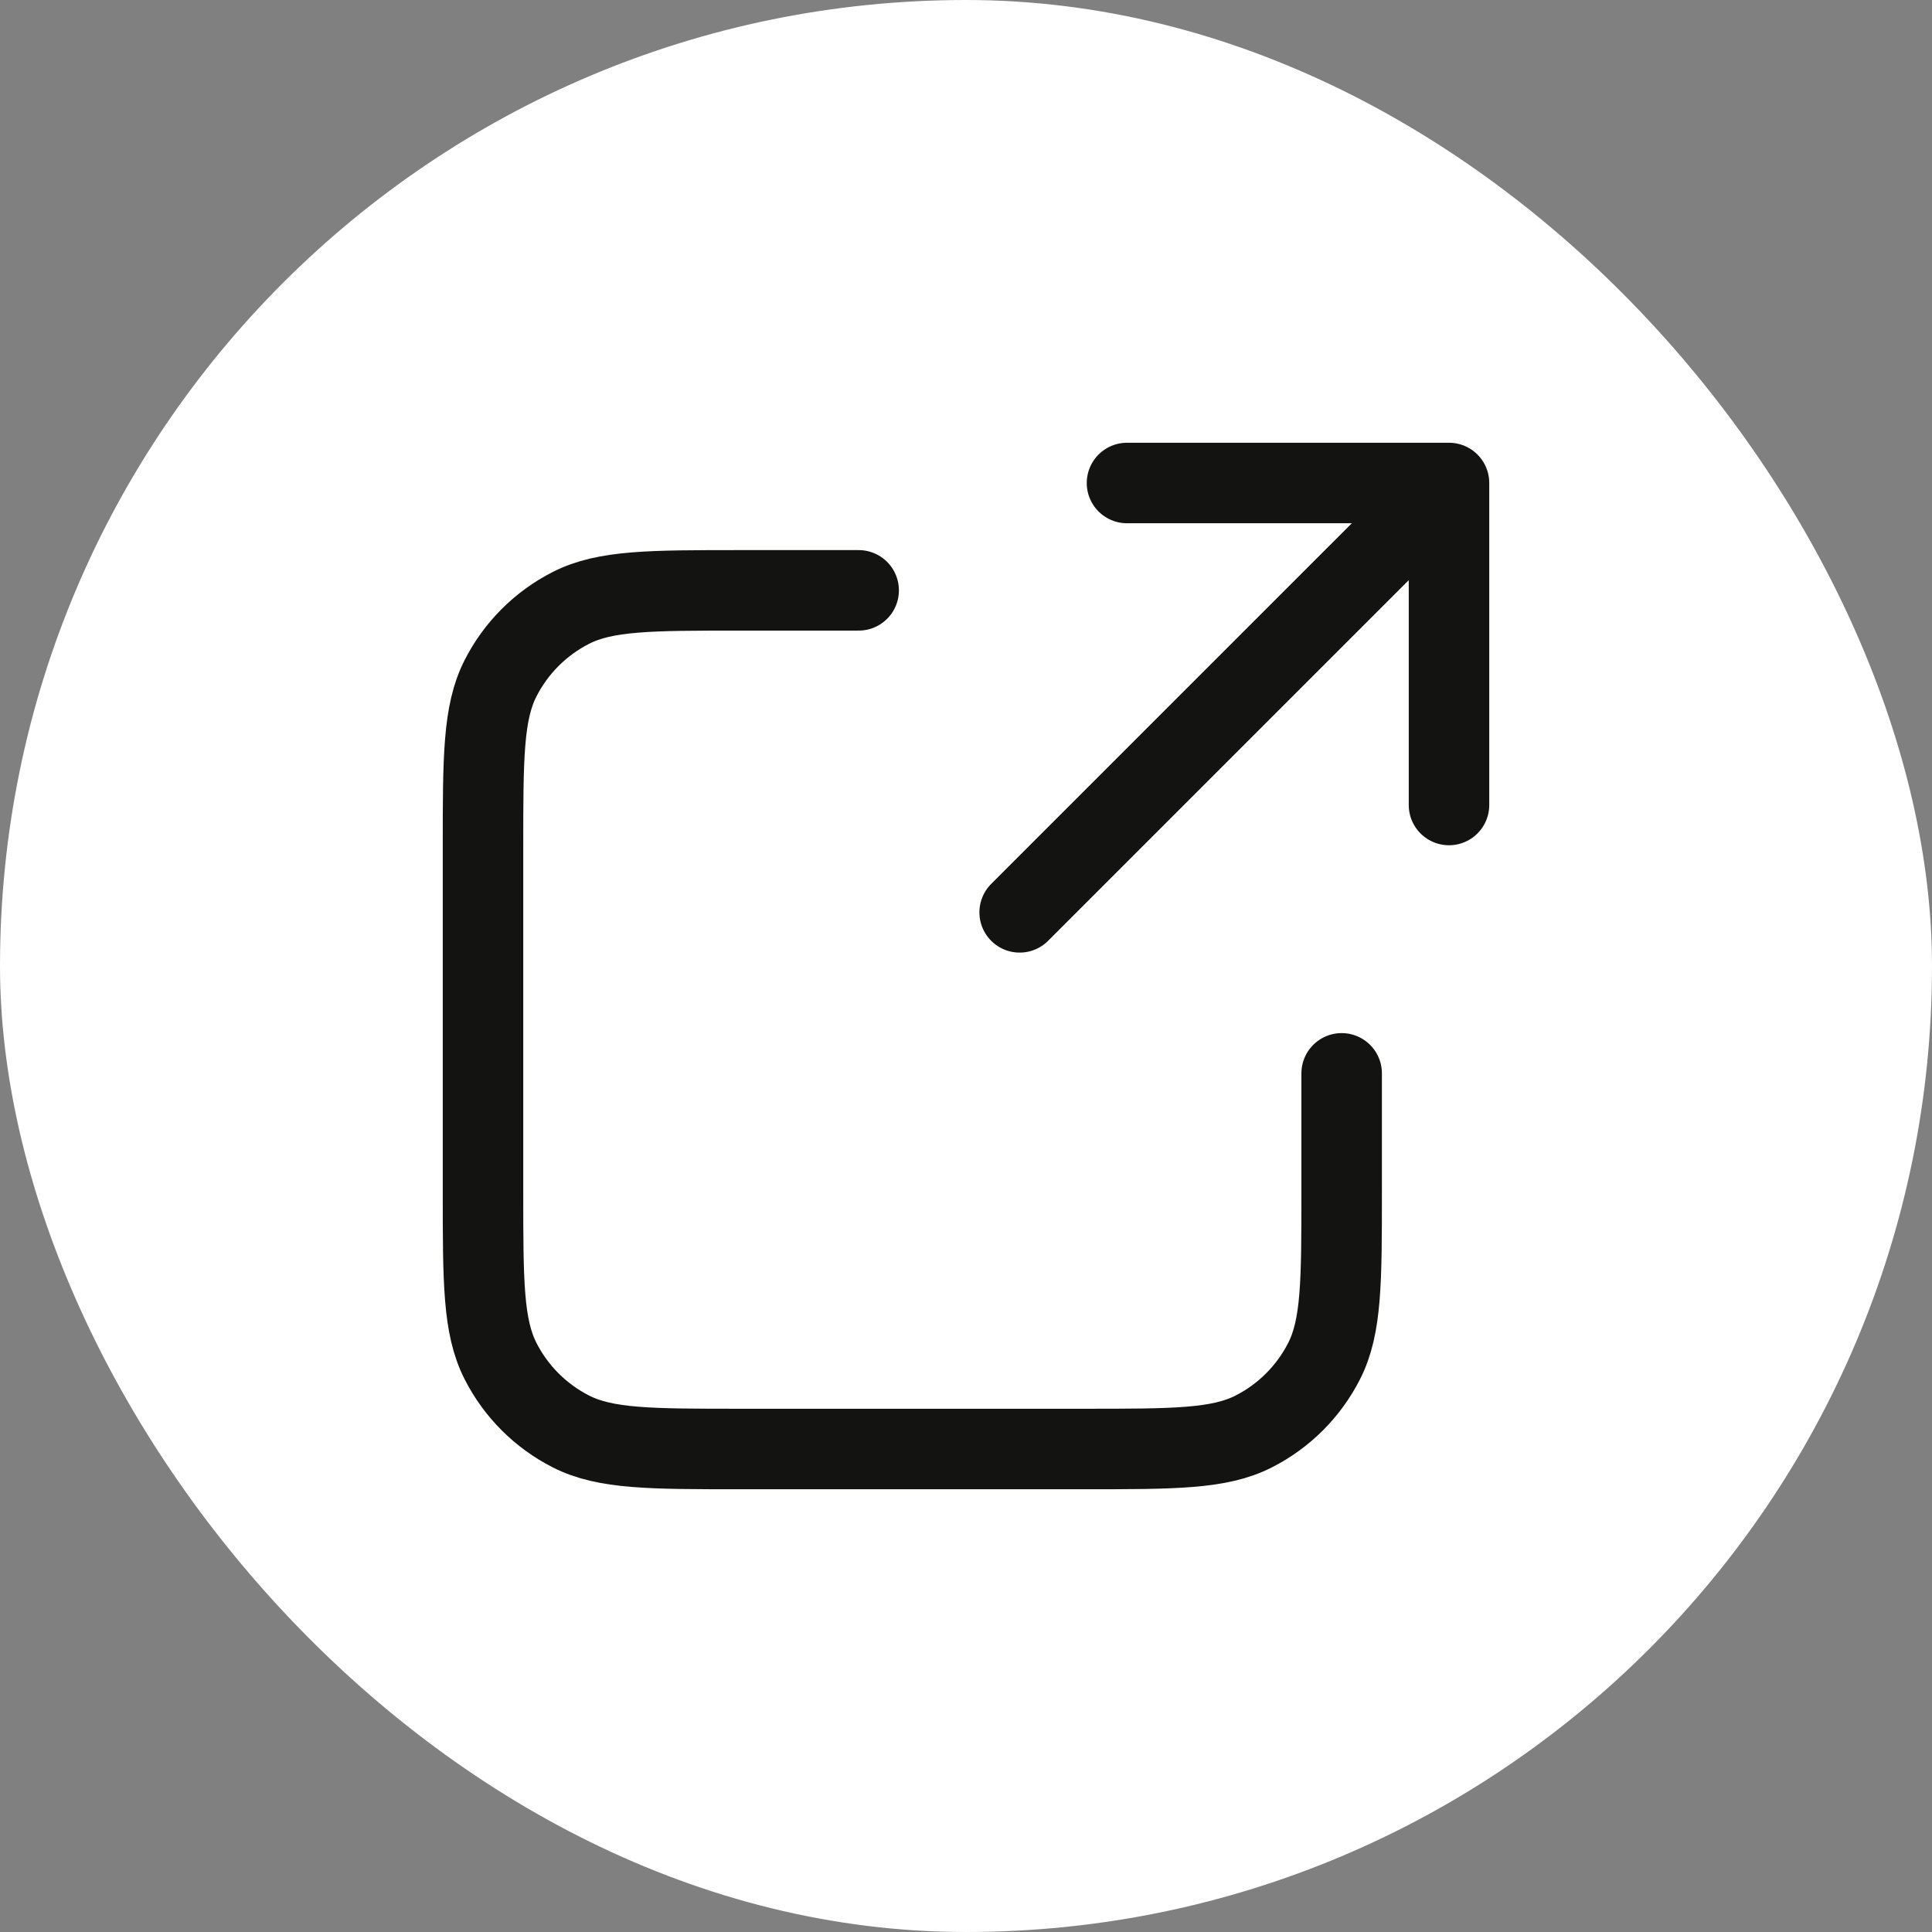
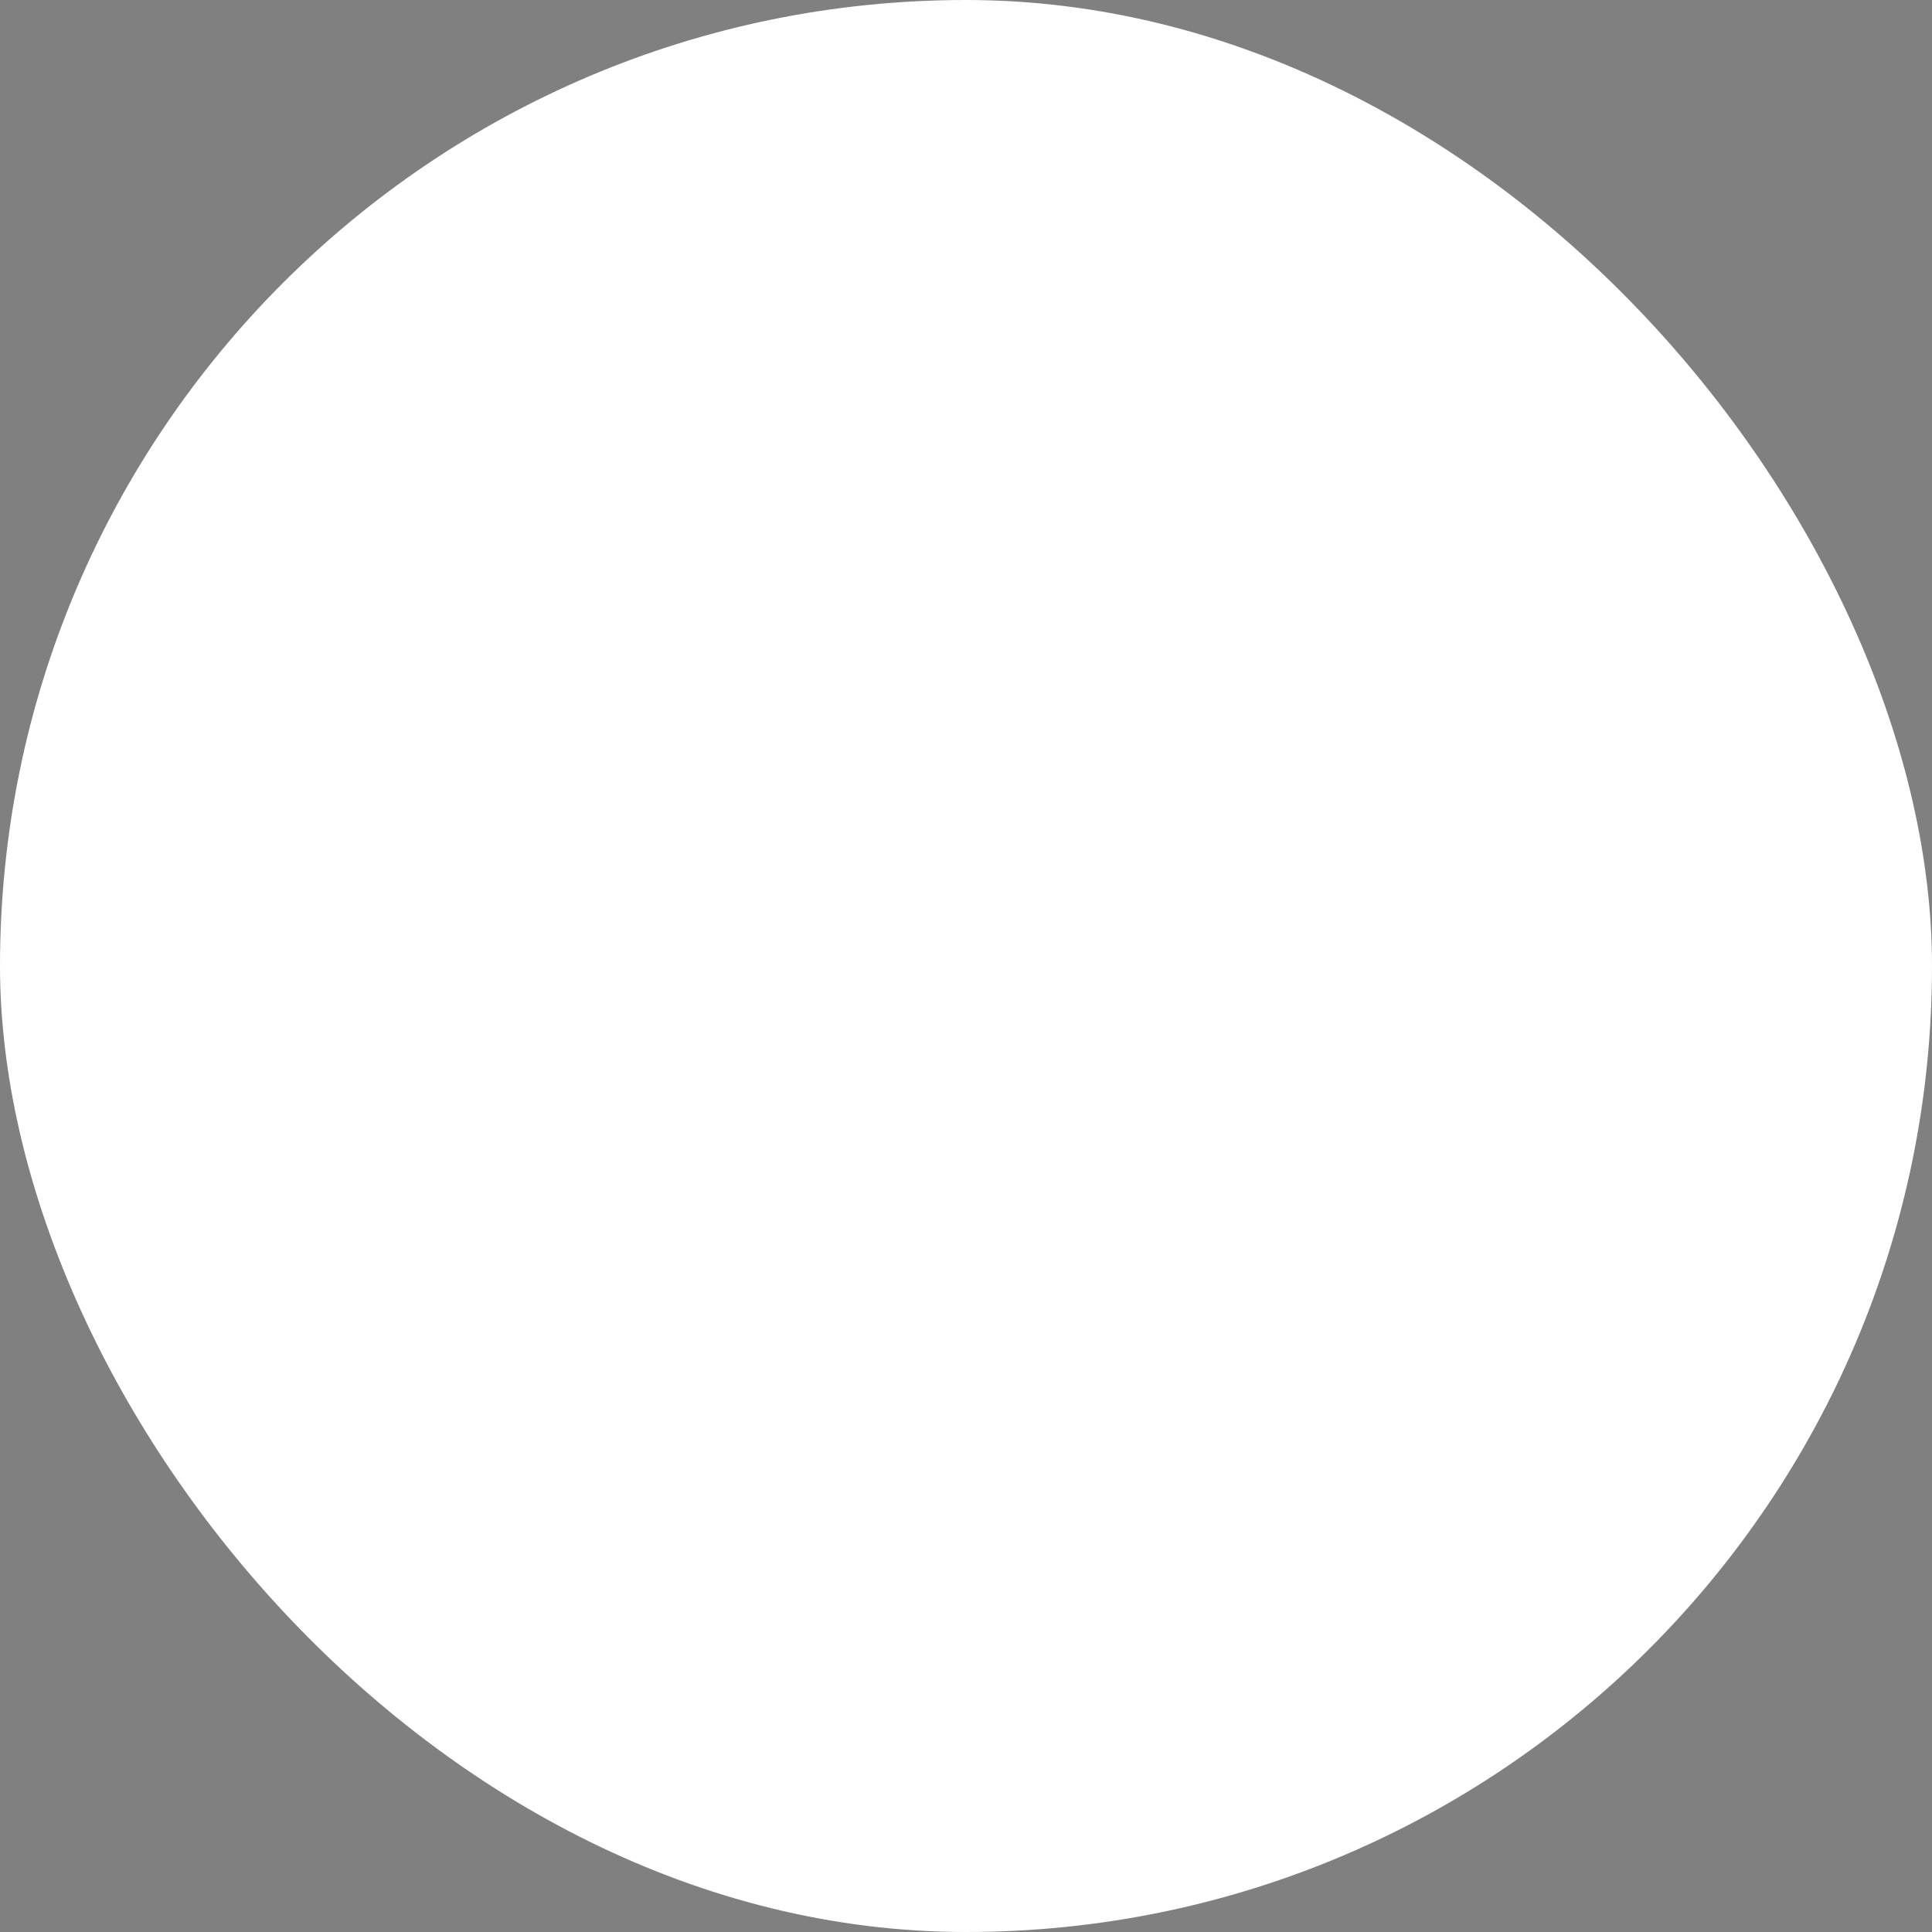
<svg xmlns="http://www.w3.org/2000/svg" width="48" height="48" viewBox="0 0 48 48" fill="none">
  <rect x="0" y="0" width="48" height="48" fill="#808080" stroke="none" />
  <rect width="48" height="48" rx="24" fill="white" />
-   <path d="M36 20L36 12M36 12H28M36 12L25.333 22.667M21.333 14.667H18.4C16.16 14.667 15.04 14.667 14.184 15.103C13.431 15.486 12.819 16.098 12.436 16.851C12 17.706 12 18.826 12 21.067V29.6C12 31.84 12 32.96 12.436 33.816C12.819 34.569 13.431 35.181 14.184 35.564C15.04 36 16.16 36 18.4 36H26.933C29.174 36 30.294 36 31.149 35.564C31.902 35.181 32.514 34.569 32.897 33.816C33.333 32.96 33.333 31.84 33.333 29.6V26.667" stroke="#131312" stroke-width="2" stroke-linecap="round" stroke-linejoin="round" />
</svg>